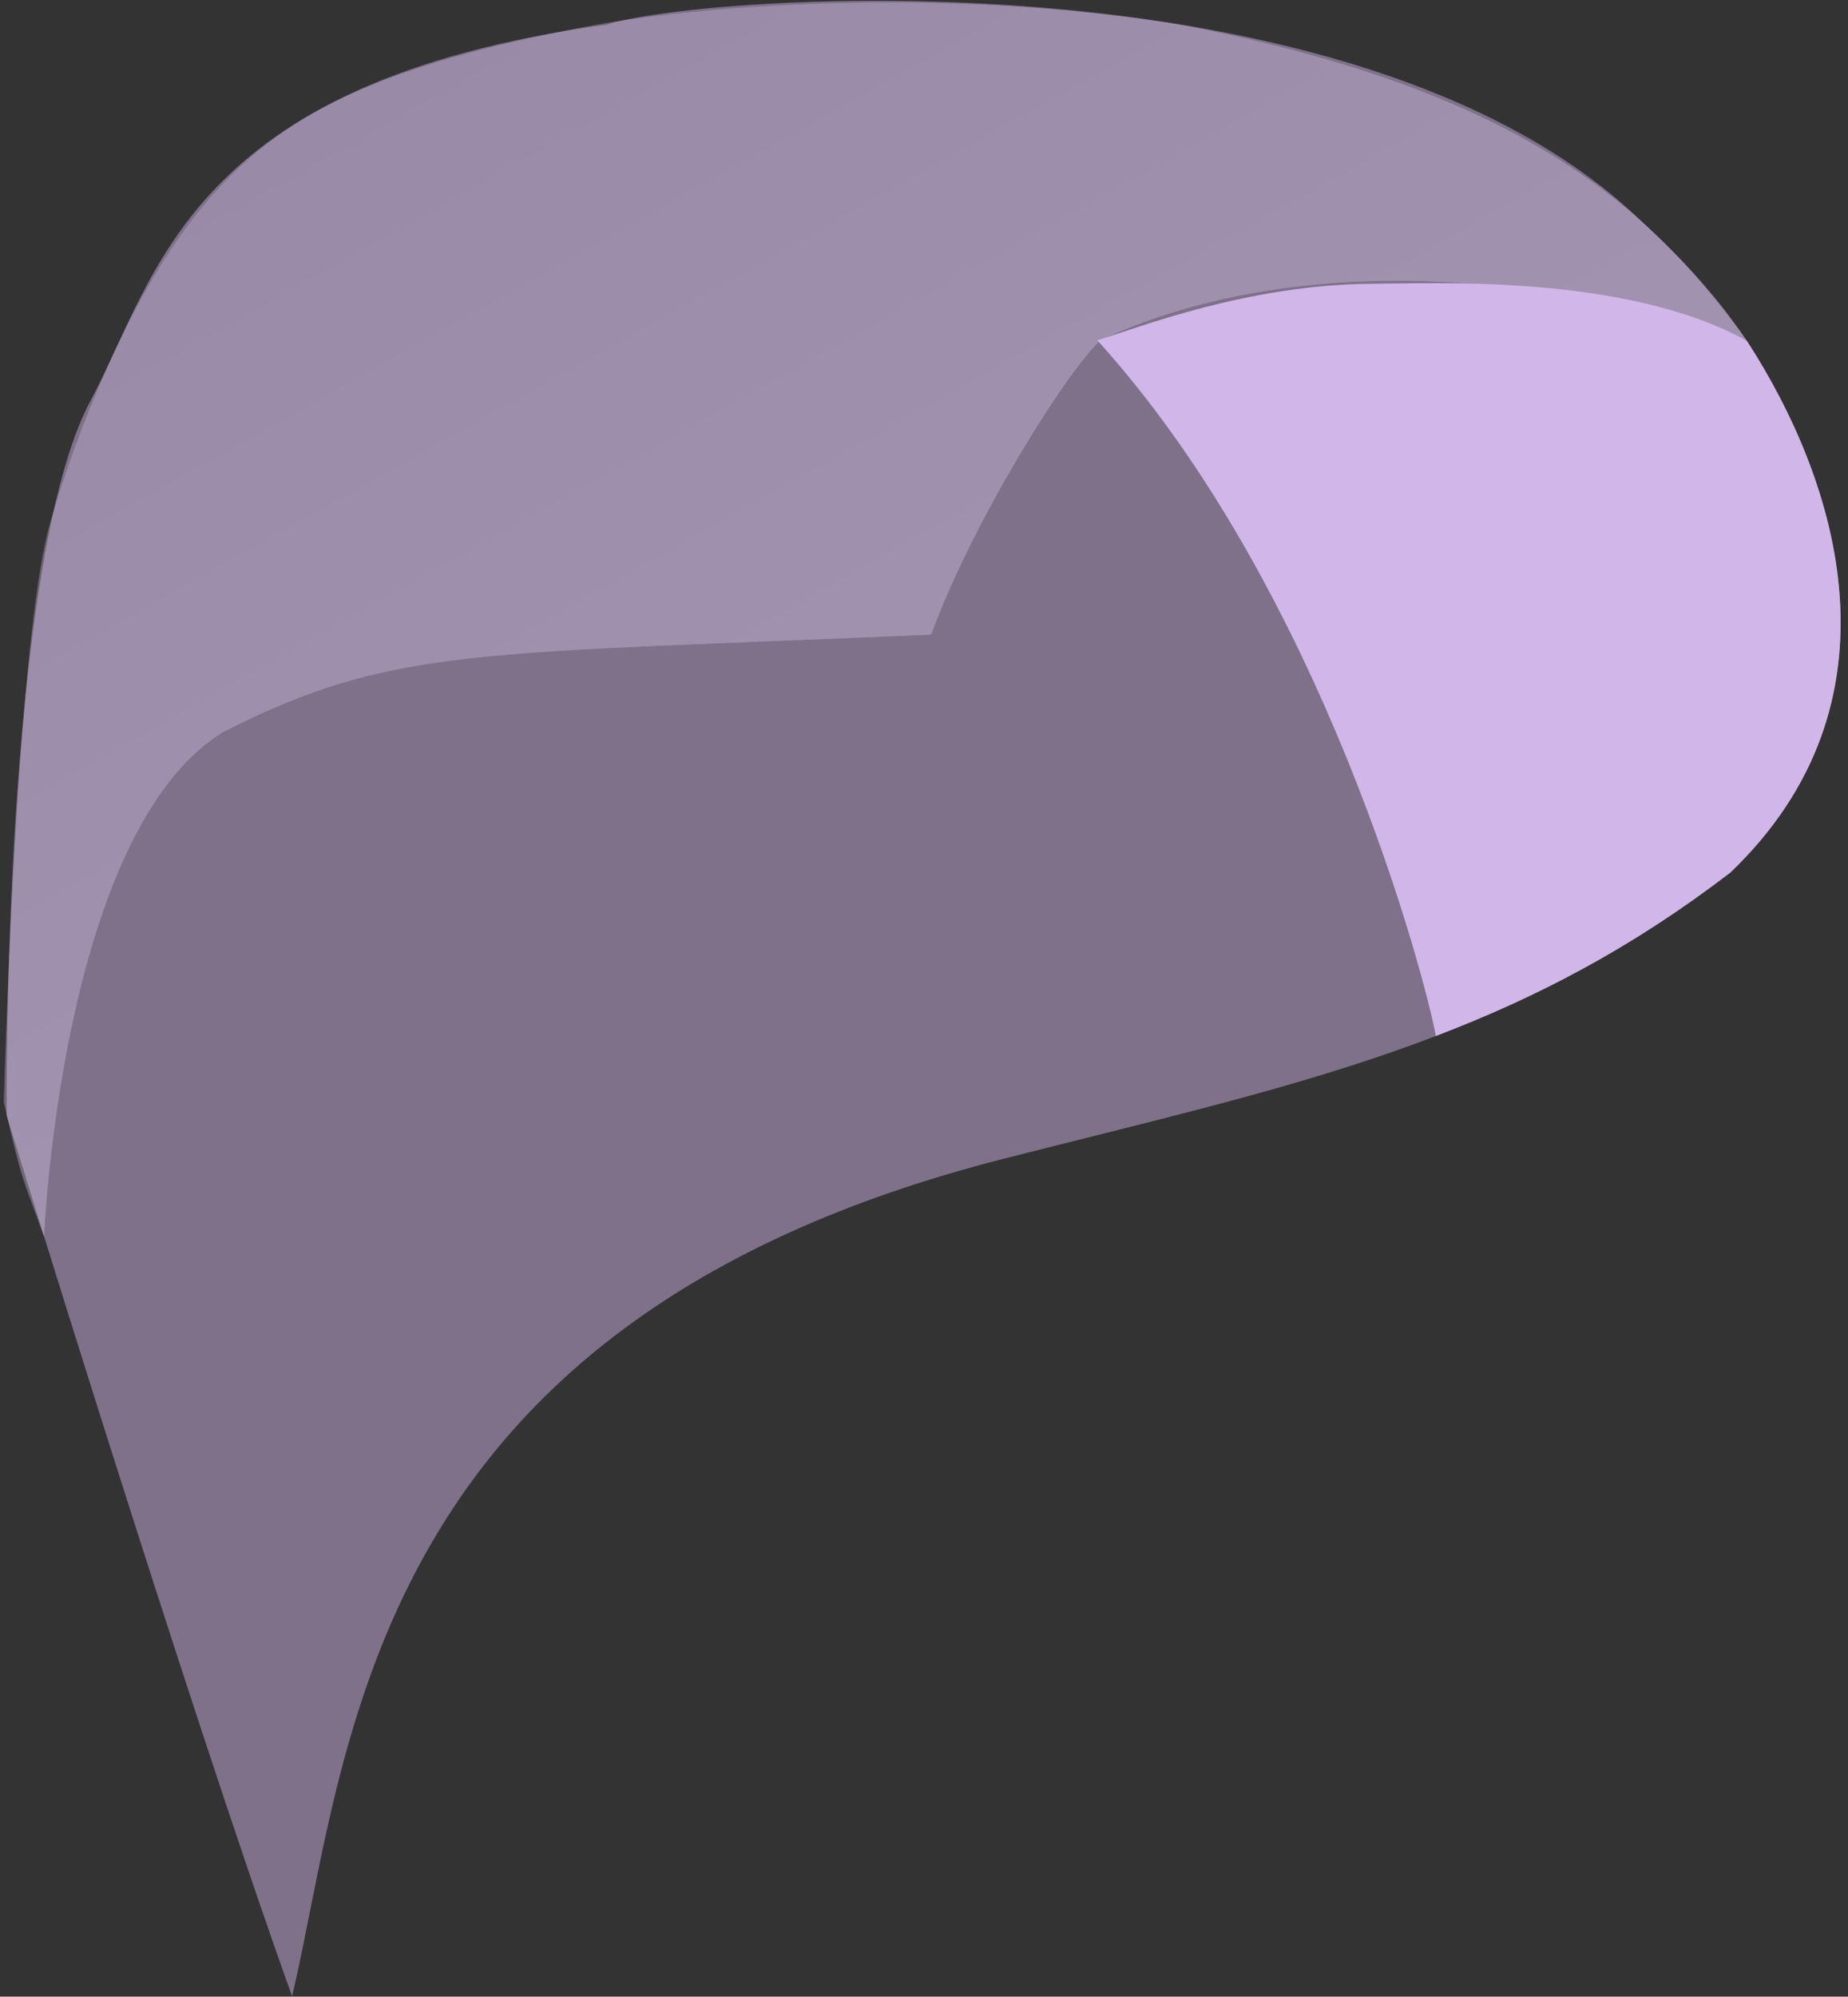
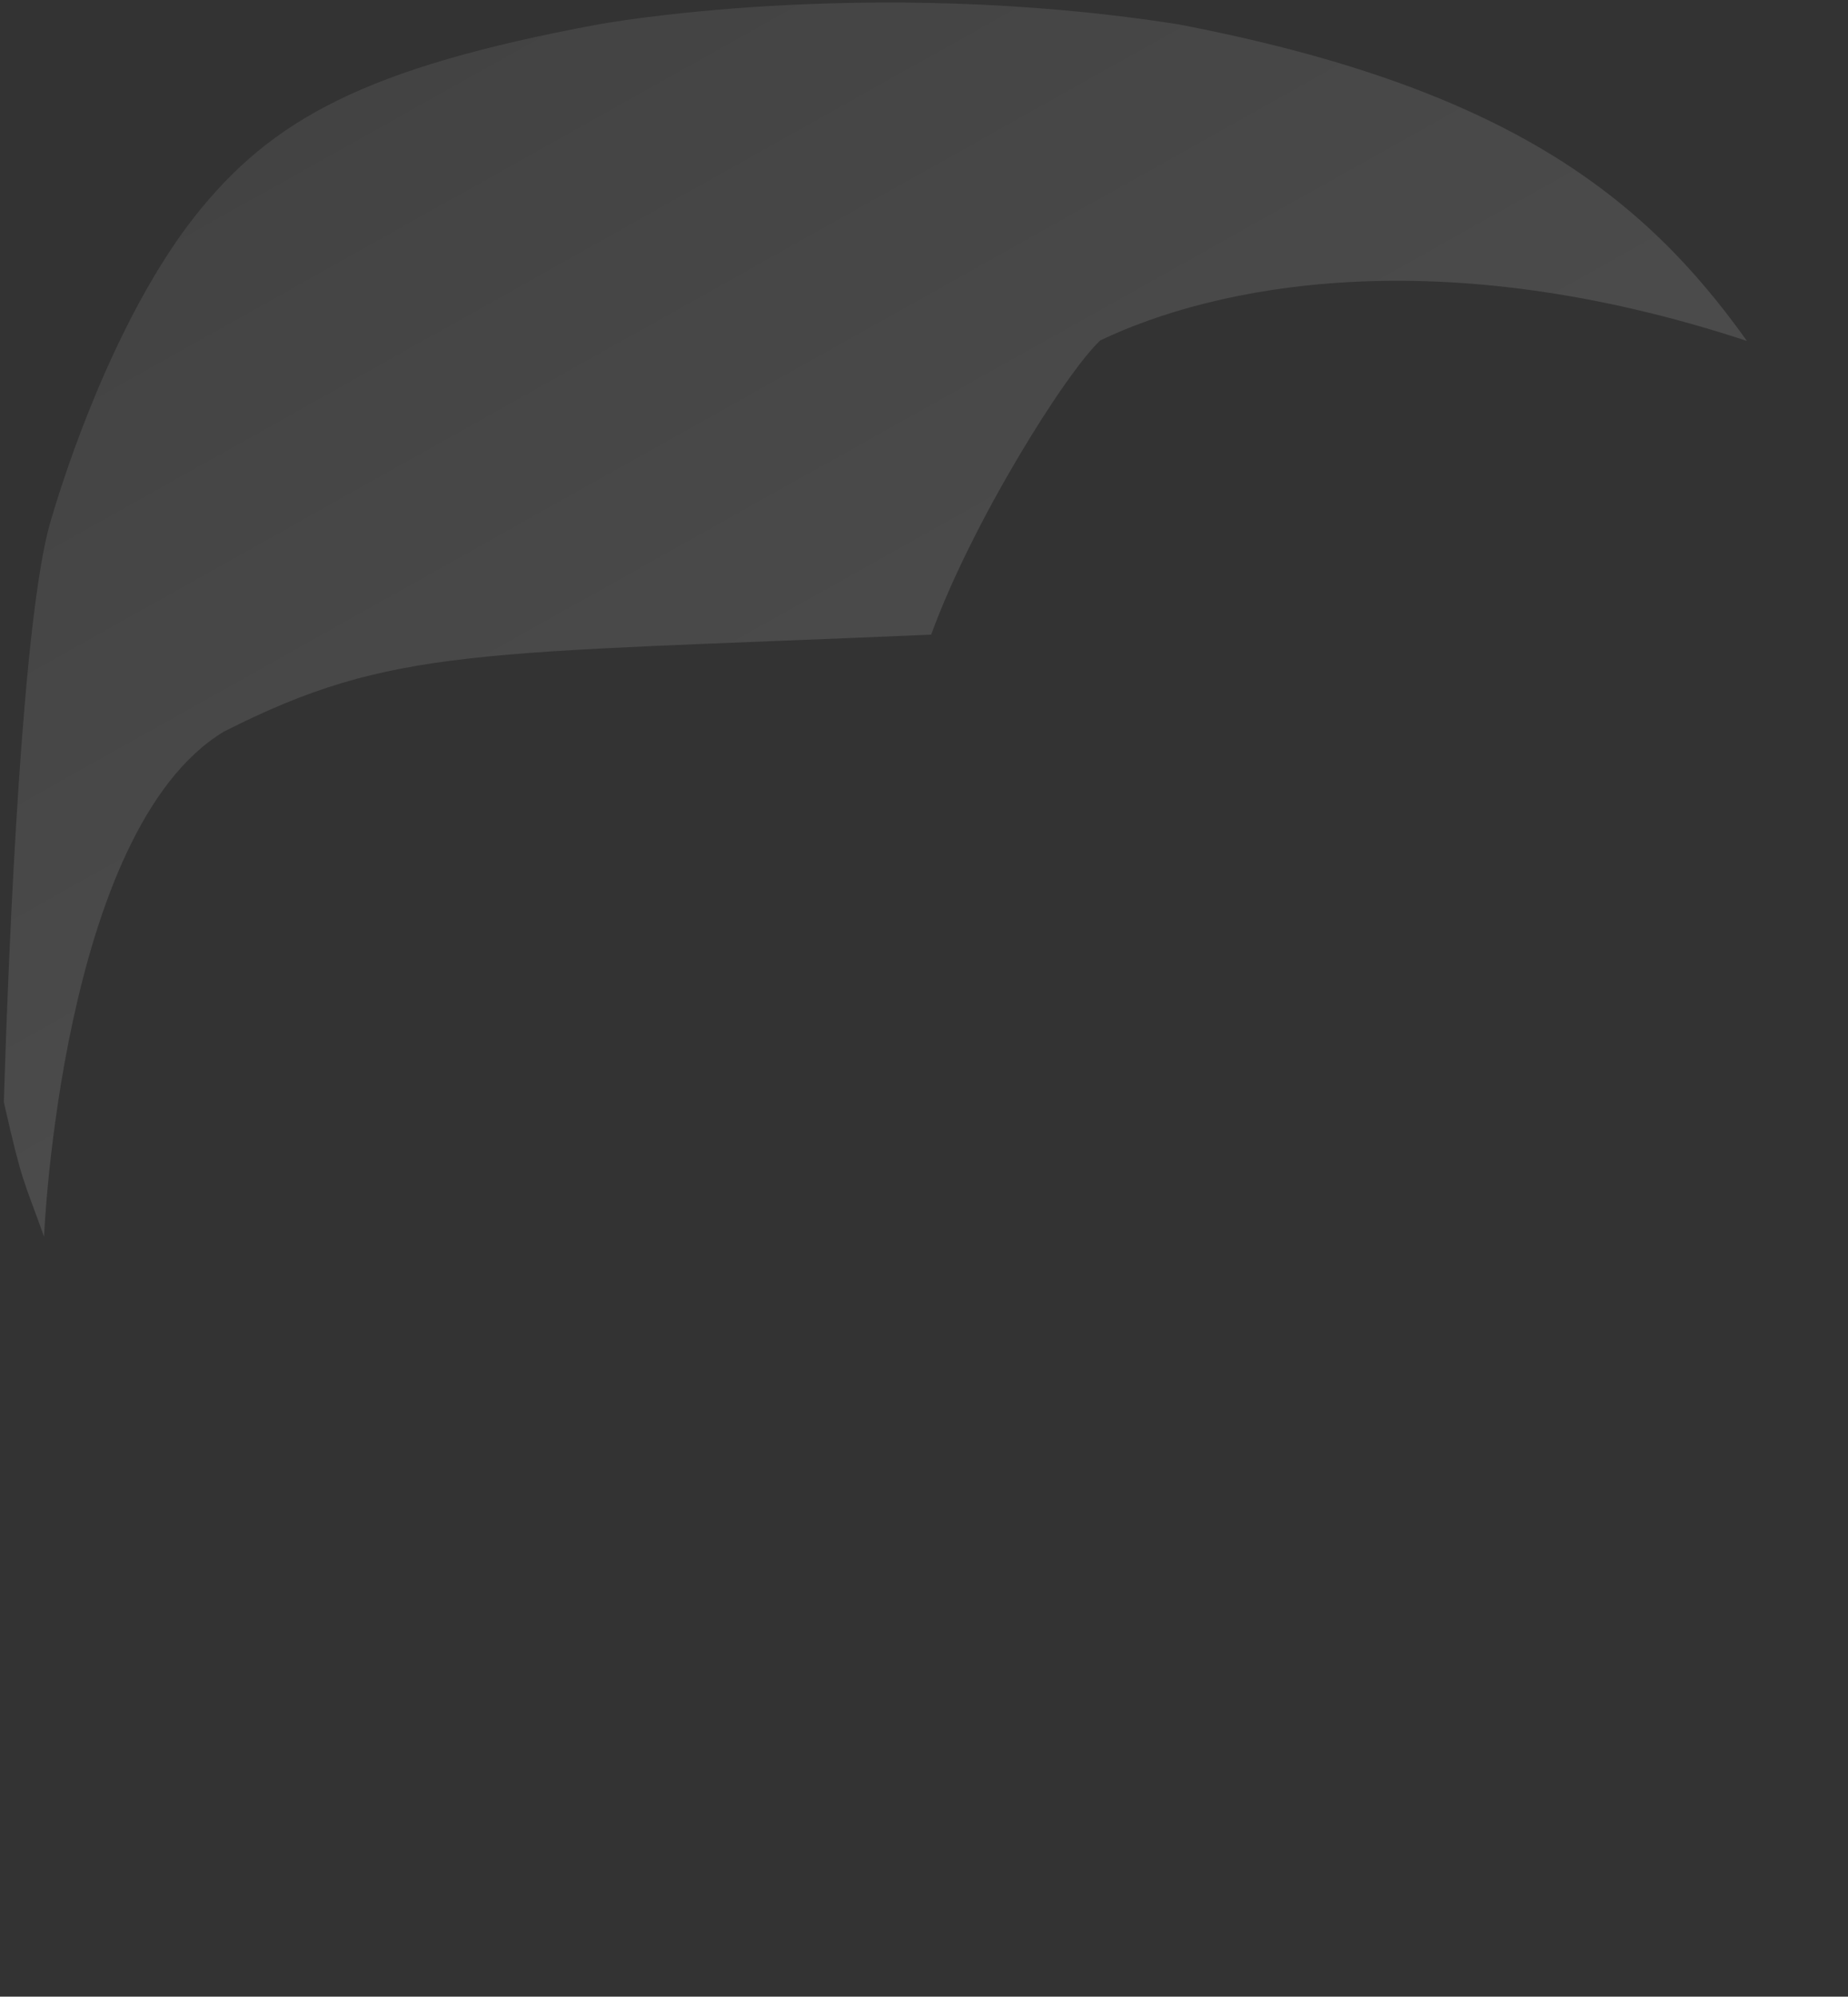
<svg xmlns="http://www.w3.org/2000/svg" width="213" height="230" viewbox="0 0 213 230" fill="none">
  <rect width="100%" height="100%" fill="#333333" stroke="none" />
-   <path opacity="0.42" d="M33.669 229.973C40.25 202.004 41.739 152.342 115.618 133.498C148.934 125.001 173.653 120.253 199.448 100.495C219.942 80.789 211.881 55.495 201.34 39.258C197.104 32.912 192.116 28.21 188.659 24.971C155.669 -5.944 81.182 -0.757 69.869 2.844C21.48 9.466 18.099 31.917 10.444 46.14C0.26 65.06 0.766 128.487 0.766 128.487C0.766 128.487 21.165 195.094 33.669 229.973Z" fill="#E4C5FF" />
-   <path opacity="0.23" d="M5.809 60.128C8.795 49.902 14.712 34.76 22.396 25.003C31.237 13.777 42.032 7.806 68.986 2.805C68.986 2.805 99.671 -2.851 135.822 2.805C173.513 10.032 189.454 22.577 201.349 39.273C165.598 27.506 139.887 32.974 126.818 39.214C122.805 42.968 112.05 60.142 107.325 73.105C54.838 75.374 45.325 74.398 25.803 84.277C7.022 95.625 5.077 142.454 5.077 142.454C2.638 135.624 2.638 136.599 0.443 126.964C1.052 107.206 2.631 71.005 5.809 60.128Z" fill="#E4C5FF" />
  <g opacity="0.12">
-     <path d="M5.809 60.128C8.795 49.902 14.712 34.76 22.396 25.003C31.237 13.777 42.032 7.806 68.986 2.805C68.986 2.805 99.671 -2.851 135.822 2.805C173.513 10.032 189.454 22.577 201.349 39.273C165.598 27.506 139.887 32.974 126.818 39.214C122.805 42.968 112.05 60.142 107.325 73.105C54.838 75.374 45.325 74.398 25.803 84.277C7.022 95.625 5.077 142.454 5.077 142.454C2.638 135.624 2.638 136.599 0.443 126.964C1.052 107.206 2.631 71.005 5.809 60.128Z" fill="#E4C5FF" />
    <path d="M5.809 60.128C8.795 49.902 14.712 34.76 22.396 25.003C31.237 13.777 42.032 7.806 68.986 2.805C68.986 2.805 99.671 -2.851 135.822 2.805C173.513 10.032 189.454 22.577 201.349 39.273C165.598 27.506 139.887 32.974 126.818 39.214C122.805 42.968 112.05 60.142 107.325 73.105C54.838 75.374 45.325 74.398 25.803 84.277C7.022 95.625 5.077 142.454 5.077 142.454C2.638 135.624 2.638 136.599 0.443 126.964C1.052 107.206 2.631 71.005 5.809 60.128Z" fill="url(#paint0_linear)" />
  </g>
-   <path d="M158.238 32.688C144.004 32.745 131.386 37.675 126.481 39.206C152.584 67.988 164.255 112.636 165.5 119.337C177.234 114.86 188.118 109.186 199.448 100.508C219.896 80.935 211.962 55.651 201.344 39.262C187.426 31.53 165.082 32.66 158.238 32.688Z" fill="#D1B7E9" />
  <defs>
    <linearGradient id="paint0_linear" x1="102.92" y1="104.444" x2="50.184" y2="10.314" gradientUnits="userSpaceOnUse">
      <stop offset="0.168" stop-color="white" />
      <stop offset="1" stop-color="#BFBFBF" />
    </linearGradient>
  </defs>
</svg>